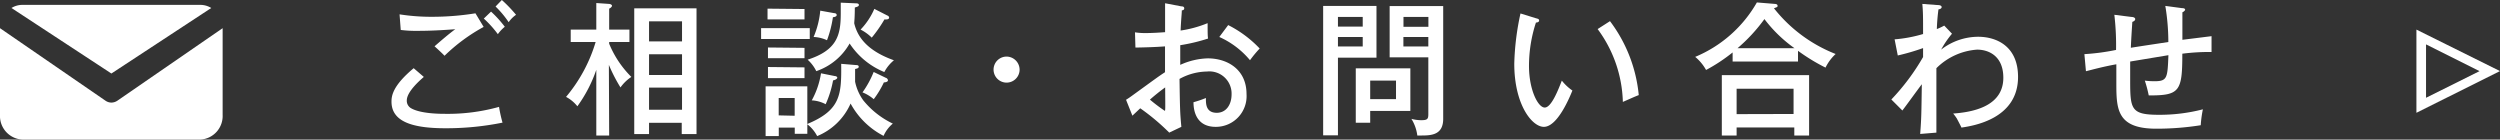
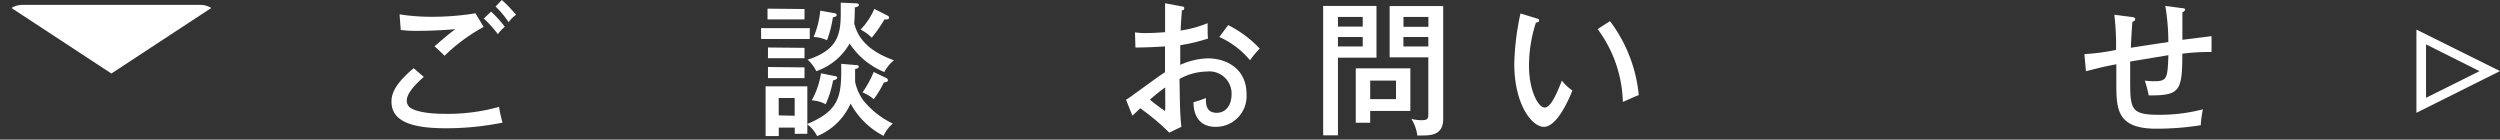
<svg xmlns="http://www.w3.org/2000/svg" viewBox="0 0 338 18.87">
  <rect x="0" y="0" width="338" height="18.87" fill="#333333" stroke="none" />
  <defs>
    <style>.cls-1{fill:#fff;}</style>
  </defs>
  <g id="レイヤー_2" data-name="レイヤー 2">
    <g id="contents">
      <path class="cls-1" d="M57.3,10.4C57,10.67,55,12.33,55,13.57a1.15,1.15,0,0,0,.59,1.07c1.31.75,4,.75,4.56.75a25.76,25.76,0,0,0,7.32-.94,18.87,18.87,0,0,0,.47,2.13,38.42,38.42,0,0,1-7.71.76c-4.54,0-7.3-.92-7.3-3.6,0-.76.15-2.15,3-4.52Zm8.09-6.76a24,24,0,0,0-5.29,3.9c-.25-.28-1.1-1.06-1.35-1.28.92-.8,1.82-1.58,2.8-2.31-.78.06-2.88.22-5,.22a16.62,16.62,0,0,1-2.37-.12l-.16-2.11a27.76,27.76,0,0,0,4.41.33,36.87,36.87,0,0,0,5.85-.47Zm1-2.07a15.38,15.38,0,0,1,1.86,2.05,5,5,0,0,0-.94,1,14.44,14.44,0,0,0-1.9-2.11ZM67.85,0a19.23,19.23,0,0,1,1.92,2,3.94,3.94,0,0,0-1,1A13.1,13.1,0,0,0,67,.88Z" />
-       <path class="cls-1" d="M82.36,18.32H80.62V9.44a18.69,18.69,0,0,1-2.56,4.93,4.84,4.84,0,0,0-1.53-1.27,20.72,20.72,0,0,0,4-7.42H77.16V4h3.46V.41l1.74.12c.12,0,.38.1.38.25s-.22.32-.38.39V4H85.1V5.68H82.36v.23a13.55,13.55,0,0,0,3,4.49,5.54,5.54,0,0,0-1.47,1.42,21.29,21.29,0,0,1-1.57-3.05Zm5.39-1.72v1.53h-2v-17h8.42v17h-2V16.6Zm4.46-11V2.88H87.75V5.6Zm0,4.54V7.34H87.75v2.8Zm0,4.7v-3H87.75v3Z" />
      <path class="cls-1" d="M109.48,3.8V5.27H102.9V3.8Zm6.29,5c.07,0,.33,0,.33.22s-.26.25-.49.31c0,.27,0,1.55,0,1.72a6.6,6.6,0,0,0,1.1,2.51,11.48,11.48,0,0,0,4,3.15,4.52,4.52,0,0,0-1.25,1.66A10.6,10.6,0,0,1,115,14a8.43,8.43,0,0,1-4.52,4.4,4.83,4.83,0,0,0-1.33-1.6v1.29h-1.7v-.84h-2.16v1.15h-1.78V11.67h5.64v5.09c4.54-1.88,4.62-4,4.58-8.13Zm-7-7.58V2.62h-5V1.17Zm0,5.25V7.87h-4.94V6.42Zm0,2.64v1.45h-4.94V9.06Zm-1.33,6.54V13.25h-2.16V15.6ZM115.73.45c.09,0,.39,0,.39.22s-.28.25-.55.35c0,1.31-.06,1.76-.08,2.13.35,1.41,1.29,3.55,5.37,5a5.14,5.14,0,0,0-1.3,1.59,10.23,10.23,0,0,1-4.69-3.86,8.22,8.22,0,0,1-4.51,3.74,5,5,0,0,0-1.17-1.55c4-1.29,4.48-3.34,4.48-6.24,0-.59,0-.94,0-1.47Zm-2.88,9.83c.14,0,.35.08.35.23s-.31.32-.57.36a13.83,13.83,0,0,1-1,3.22,4.51,4.51,0,0,0-1.88-.52A11.12,11.12,0,0,0,111,9.91Zm-.06-8.5c.14,0,.33.06.33.26s-.31.27-.51.29a14.85,14.85,0,0,1-.8,3.11A4.67,4.67,0,0,0,110,5a11.8,11.8,0,0,0,.9-3.56Zm7.2.33c.08,0,.22.14.22.28s-.16.23-.31.23a1,1,0,0,1-.32,0,18.41,18.41,0,0,1-1.72,2.47A6,6,0,0,0,116.35,4a9.4,9.4,0,0,0,1.86-2.8Zm-.21,8.42c.08,0,.27.16.27.34s-.31.27-.55.27a12.81,12.81,0,0,1-1.37,2.27,5.38,5.38,0,0,0-1.52-.92,13.14,13.14,0,0,0,1.51-2.76Z" />
-       <path class="cls-1" d="M137.85,9.42a1.76,1.76,0,1,1-1.76-1.77A1.78,1.78,0,0,1,137.85,9.42Z" />
      <path class="cls-1" d="M159.72.86c.22,0,.39.06.39.27s-.19.26-.33.28c0,.45-.1,1.21-.16,2.72a15.64,15.64,0,0,0,3.65-1c0,1.12,0,1.74.06,2.08a24,24,0,0,1-3.76.9l0,2.66a9.56,9.56,0,0,1,3.72-.88c2.62,0,5.24,1.47,5.24,4.82a4.15,4.15,0,0,1-4.17,4.44c-2.91,0-3-2.66-3-3.33a15.19,15.19,0,0,0,1.68-.57c0,.65-.08,2,1.47,2,1.25,0,2-1.08,2-2.5a3,3,0,0,0-3.32-3.08,7.9,7.9,0,0,0-3.72,1c.06,3.84.06,4.48.25,6.48l-1.64.78a29.52,29.52,0,0,0-3.92-3.29l-1.06,1-.86-2.15c.39-.24.65-.43,1.06-.73,3-2.17,3.29-2.4,4.21-3,0-1.57,0-1.76,0-3.49-1.33.1-2.68.14-4,.16l-.06-2.06a8.66,8.66,0,0,0,1.47.1c.94,0,2.07-.08,2.6-.12,0-1.31,0-2.62,0-3.91Zm-4.25,12.61a23,23,0,0,0,2,1.51c.1,0,.08-.32.06-3.16A26.59,26.59,0,0,0,155.47,13.47ZM166.05,3.39a15.43,15.43,0,0,1,4.26,3.17A15.69,15.69,0,0,0,169,8.14,11.45,11.45,0,0,0,164.85,5Z" />
      <path class="cls-1" d="M186.1.8v7h-5.21V18.3h-2V.8Zm-1.86,2.8V2.29h-3.35V3.6ZM180.89,5V6.28h3.35V5Zm4.36,11.59H183.3V9.24h7.38V15h-5.43Zm3.49-3.19v-2.5h-3.49v2.5ZM195.12.82V16.07c0,2.1-1.49,2.25-2.88,2.25a6.06,6.06,0,0,1-.62,0,5.52,5.52,0,0,0-.8-2.25,5.34,5.34,0,0,0,1.35.18c.8,0,.94-.16.94-.8V7.75h-5.23V.82Zm-2,2.8V2.29h-3.37V3.62ZM189.74,5V6.28h3.37V5Z" />
      <path class="cls-1" d="M207.67,2.47c.28.07.42.11.42.31s-.26.27-.43.27a18.84,18.84,0,0,0-.94,5.88c0,3.19,1.21,5.61,2.13,5.61s1.86-2.5,2.31-3.64a6.5,6.5,0,0,0,1.43,1.34c-.35.86-2,4.91-3.86,4.91-1.6,0-4-3-4-8.54a35.42,35.42,0,0,1,.84-6.79Zm10,.39a19.66,19.66,0,0,1,3.89,10c-.31.1-1.62.69-2.15.92A17.25,17.25,0,0,0,216,3.93Z" />
-       <path class="cls-1" d="M243.09,8.32h-8.84V7.09a22.71,22.71,0,0,1-3.59,2.37,6.24,6.24,0,0,0-1.47-1.77A17.21,17.21,0,0,0,237.53.33l2.45.2c.16,0,.35.08.35.25s-.09.18-.19.22l-.3.12a19.83,19.83,0,0,0,8.34,6.18,6.18,6.18,0,0,0-1.37,1.84,25.87,25.87,0,0,1-3.72-2.27Zm-8.3,8.91v1.09h-2V10.16h11.8v8.16h-2V17.23Zm7.7-1.82V12h-7.7v3.43Zm.13-8.89a18.54,18.54,0,0,1-4.07-3.94,22.51,22.51,0,0,1-3.64,3.94Z" />
-       <path class="cls-1" d="M263.91,4.56a12.64,12.64,0,0,0-1.47,2.15,8.22,8.22,0,0,1,5-1.74c2.47,0,5.4,1.26,5.4,5.43,0,5.69-6.06,6.61-7.65,6.85-.08-.2-.51-1-.61-1.2a6.64,6.64,0,0,0-.51-.7c3.49-.24,6.78-1.37,6.78-4.84,0-2.91-1.94-3.8-3.55-3.8a8.65,8.65,0,0,0-5.5,2.51c0,6.56,0,6.77,0,8.71l-2.19.18c.16-2.17.16-2.53.22-6.72-.43.55-2.24,3.06-2.63,3.55l-1.49-1.49A29.73,29.73,0,0,0,260,7.71c0-.19,0-1,0-1.21a30,30,0,0,1-3.42,1l-.43-2.18A18.58,18.58,0,0,0,260,4.6c0-2.31,0-2.94-.1-4.07l2,.15c.37,0,.61.08.61.28s-.26.29-.43.31a26.58,26.58,0,0,0-.22,2.66,7.7,7.7,0,0,0,1-.47Z" />
      <path class="cls-1" d="M295,1.1c.41,0,.43.15.43.23s-.23.29-.37.33c0,.34,0,2.49,0,3.72L299,4.89l0,2.14a28.61,28.61,0,0,0-3.95.23c0,5.09-.35,5.66-4.54,5.64a17.68,17.68,0,0,0-.53-2,9.82,9.82,0,0,0,1.33.08c1.72,0,1.74-.47,1.86-3.52L288,8.32c0,.39,0,2.06,0,2.45,0,4,.08,4.75,3.9,4.75a23.28,23.28,0,0,0,5.93-.74,15.18,15.18,0,0,0-.29,2.15,38.1,38.1,0,0,1-6,.47c-5.29,0-5.41-2.58-5.41-6.1,0-.18,0-2.35,0-2.61-1.82.33-3.11.69-4.11.94l-.21-2.31a29.82,29.82,0,0,0,4.28-.57A35.36,35.36,0,0,0,285.86,2l2.31.29c.21,0,.51.08.51.29s-.22.32-.39.38c-.06.94-.16,2.42-.2,3.5.55-.1,4.09-.63,5.07-.78a29.76,29.76,0,0,0-.41-4.88Z" />
      <path class="cls-1" d="M15.06,9.94l13.5-8.86A2.79,2.79,0,0,0,27.11.66H3a2.79,2.79,0,0,0-1.45.42Z" />
-       <path class="cls-1" d="M15.86,13.62a1.48,1.48,0,0,1-.8.25,1.42,1.42,0,0,1-.79-.25L0,3.81V15.53a3.19,3.19,0,0,0,3,3.34h24.1a3.19,3.19,0,0,0,3-3.34V3.81Z" />
      <path class="cls-1" d="M328,6l7.23,3.62L328,13.22V6M326.7,4V15.25L338,9.61,326.7,4Z" />
    </g>
  </g>
</svg>